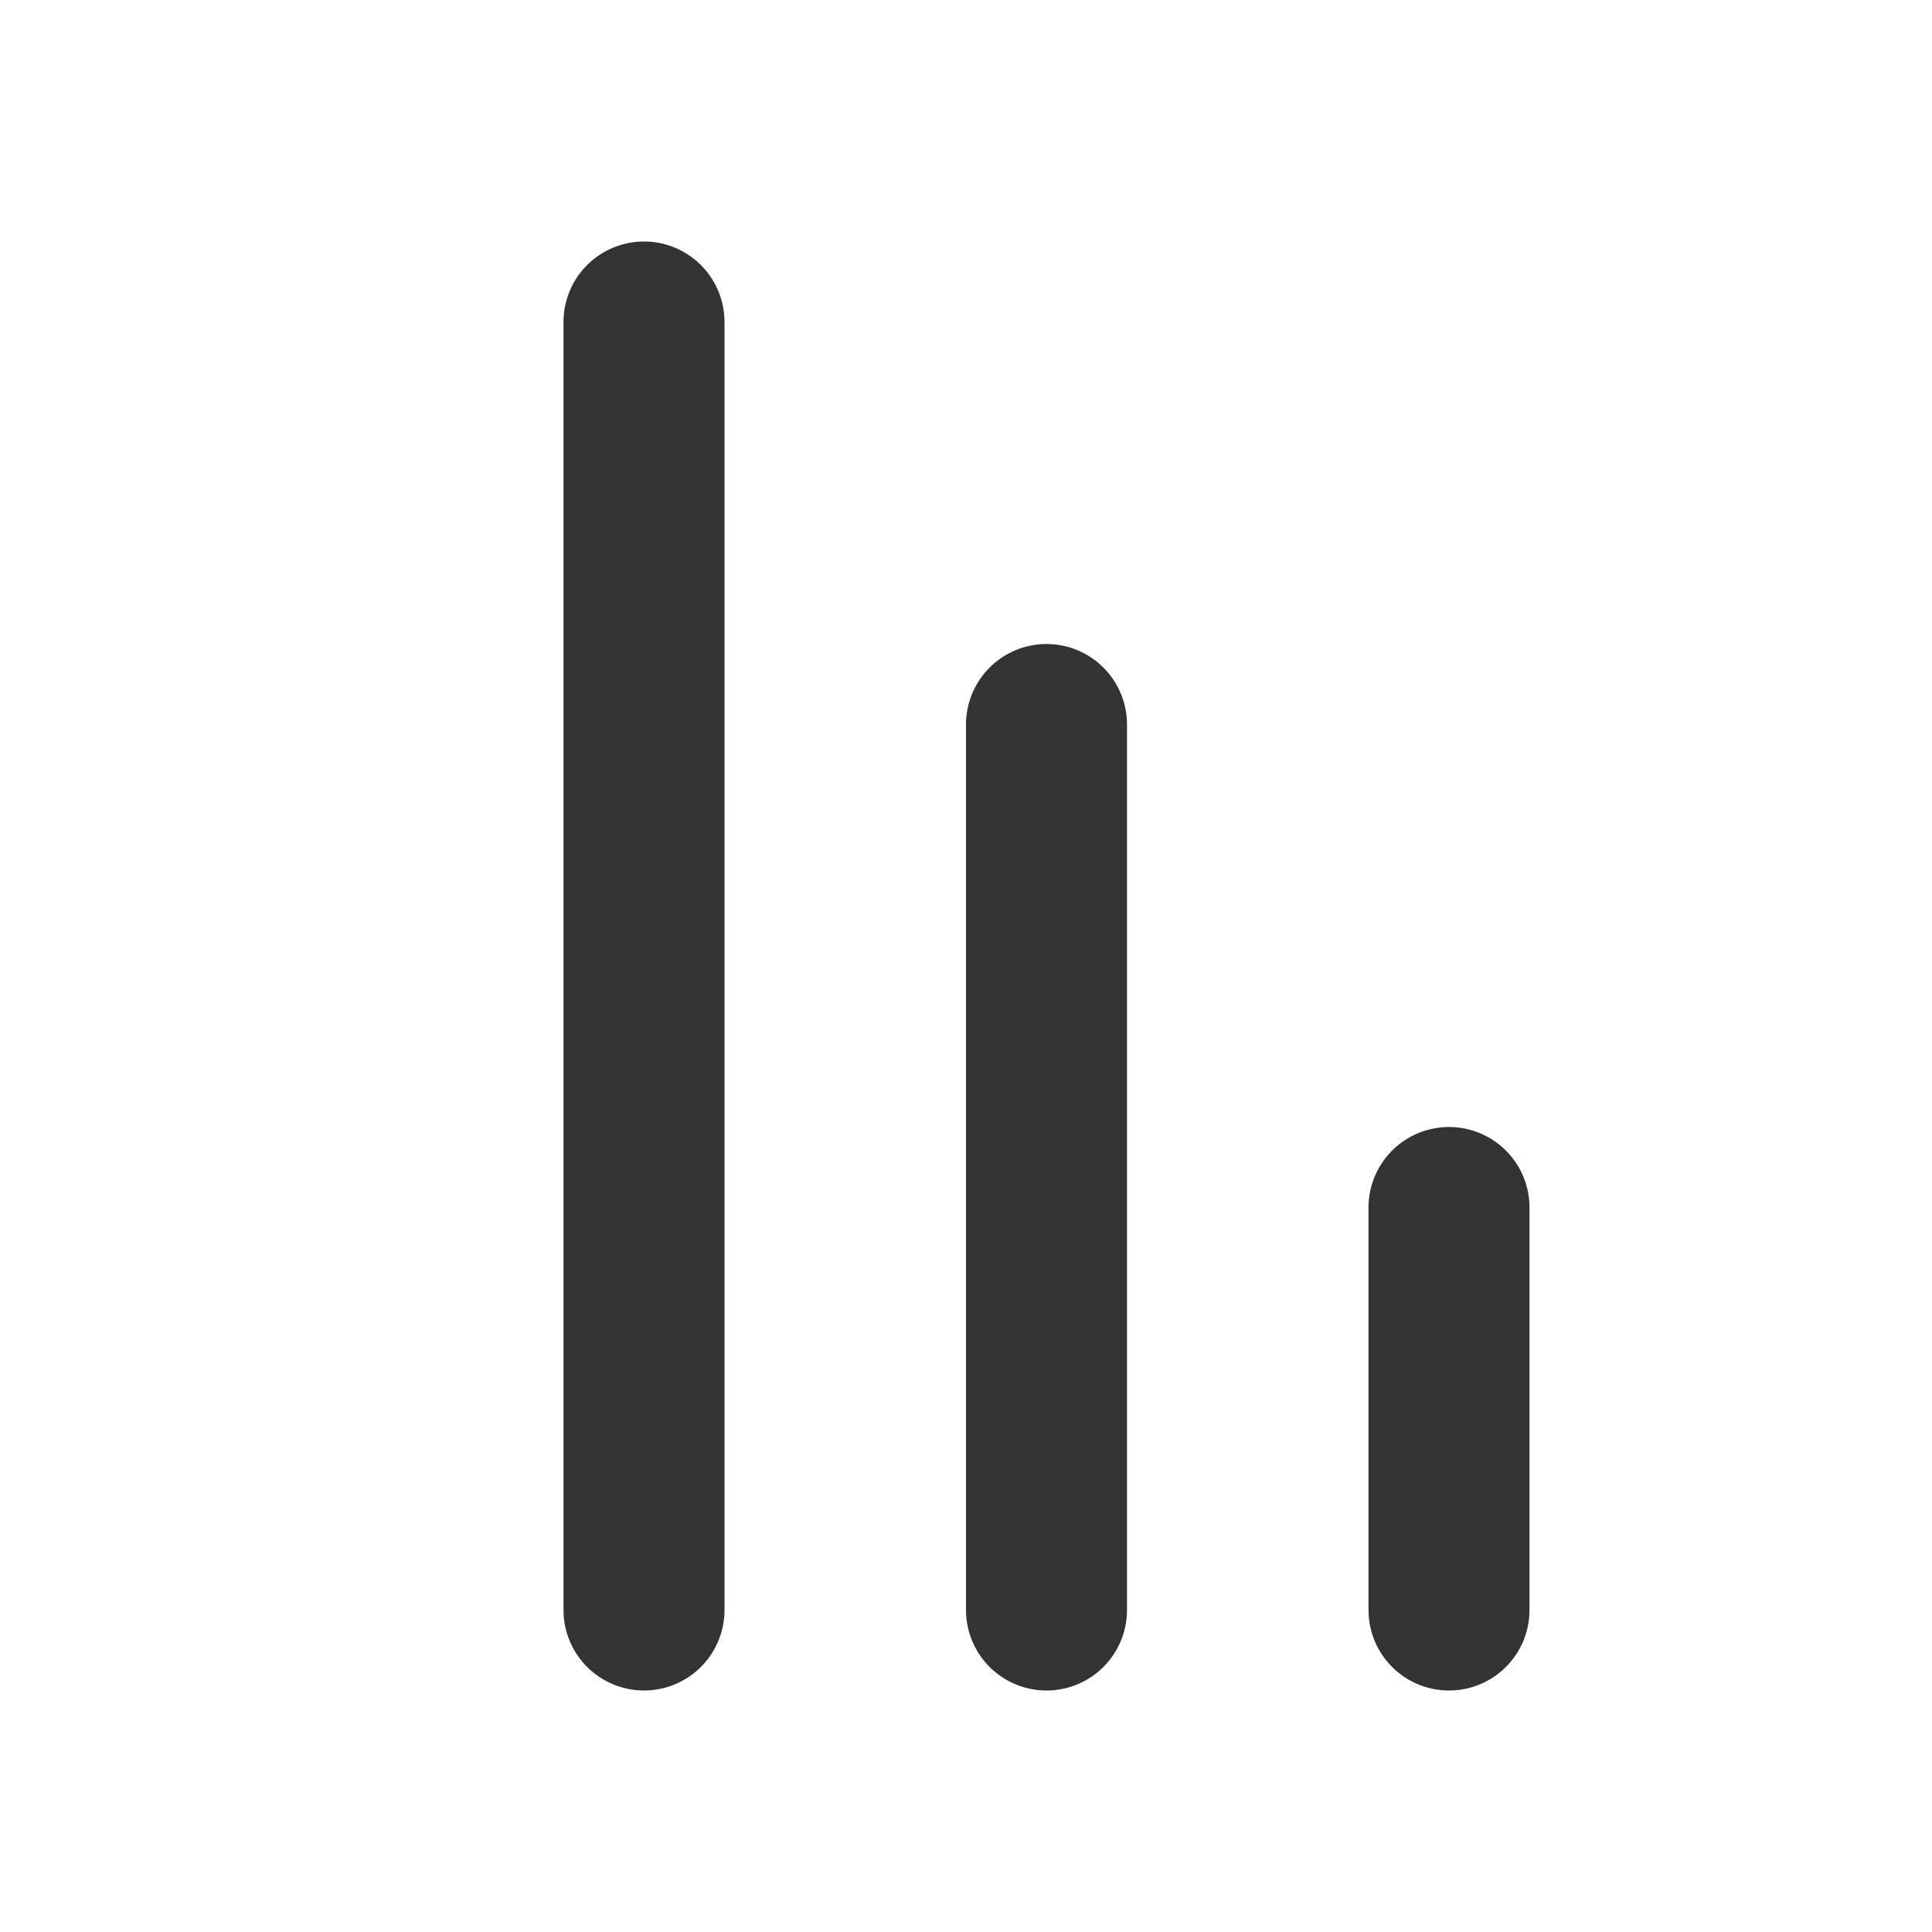
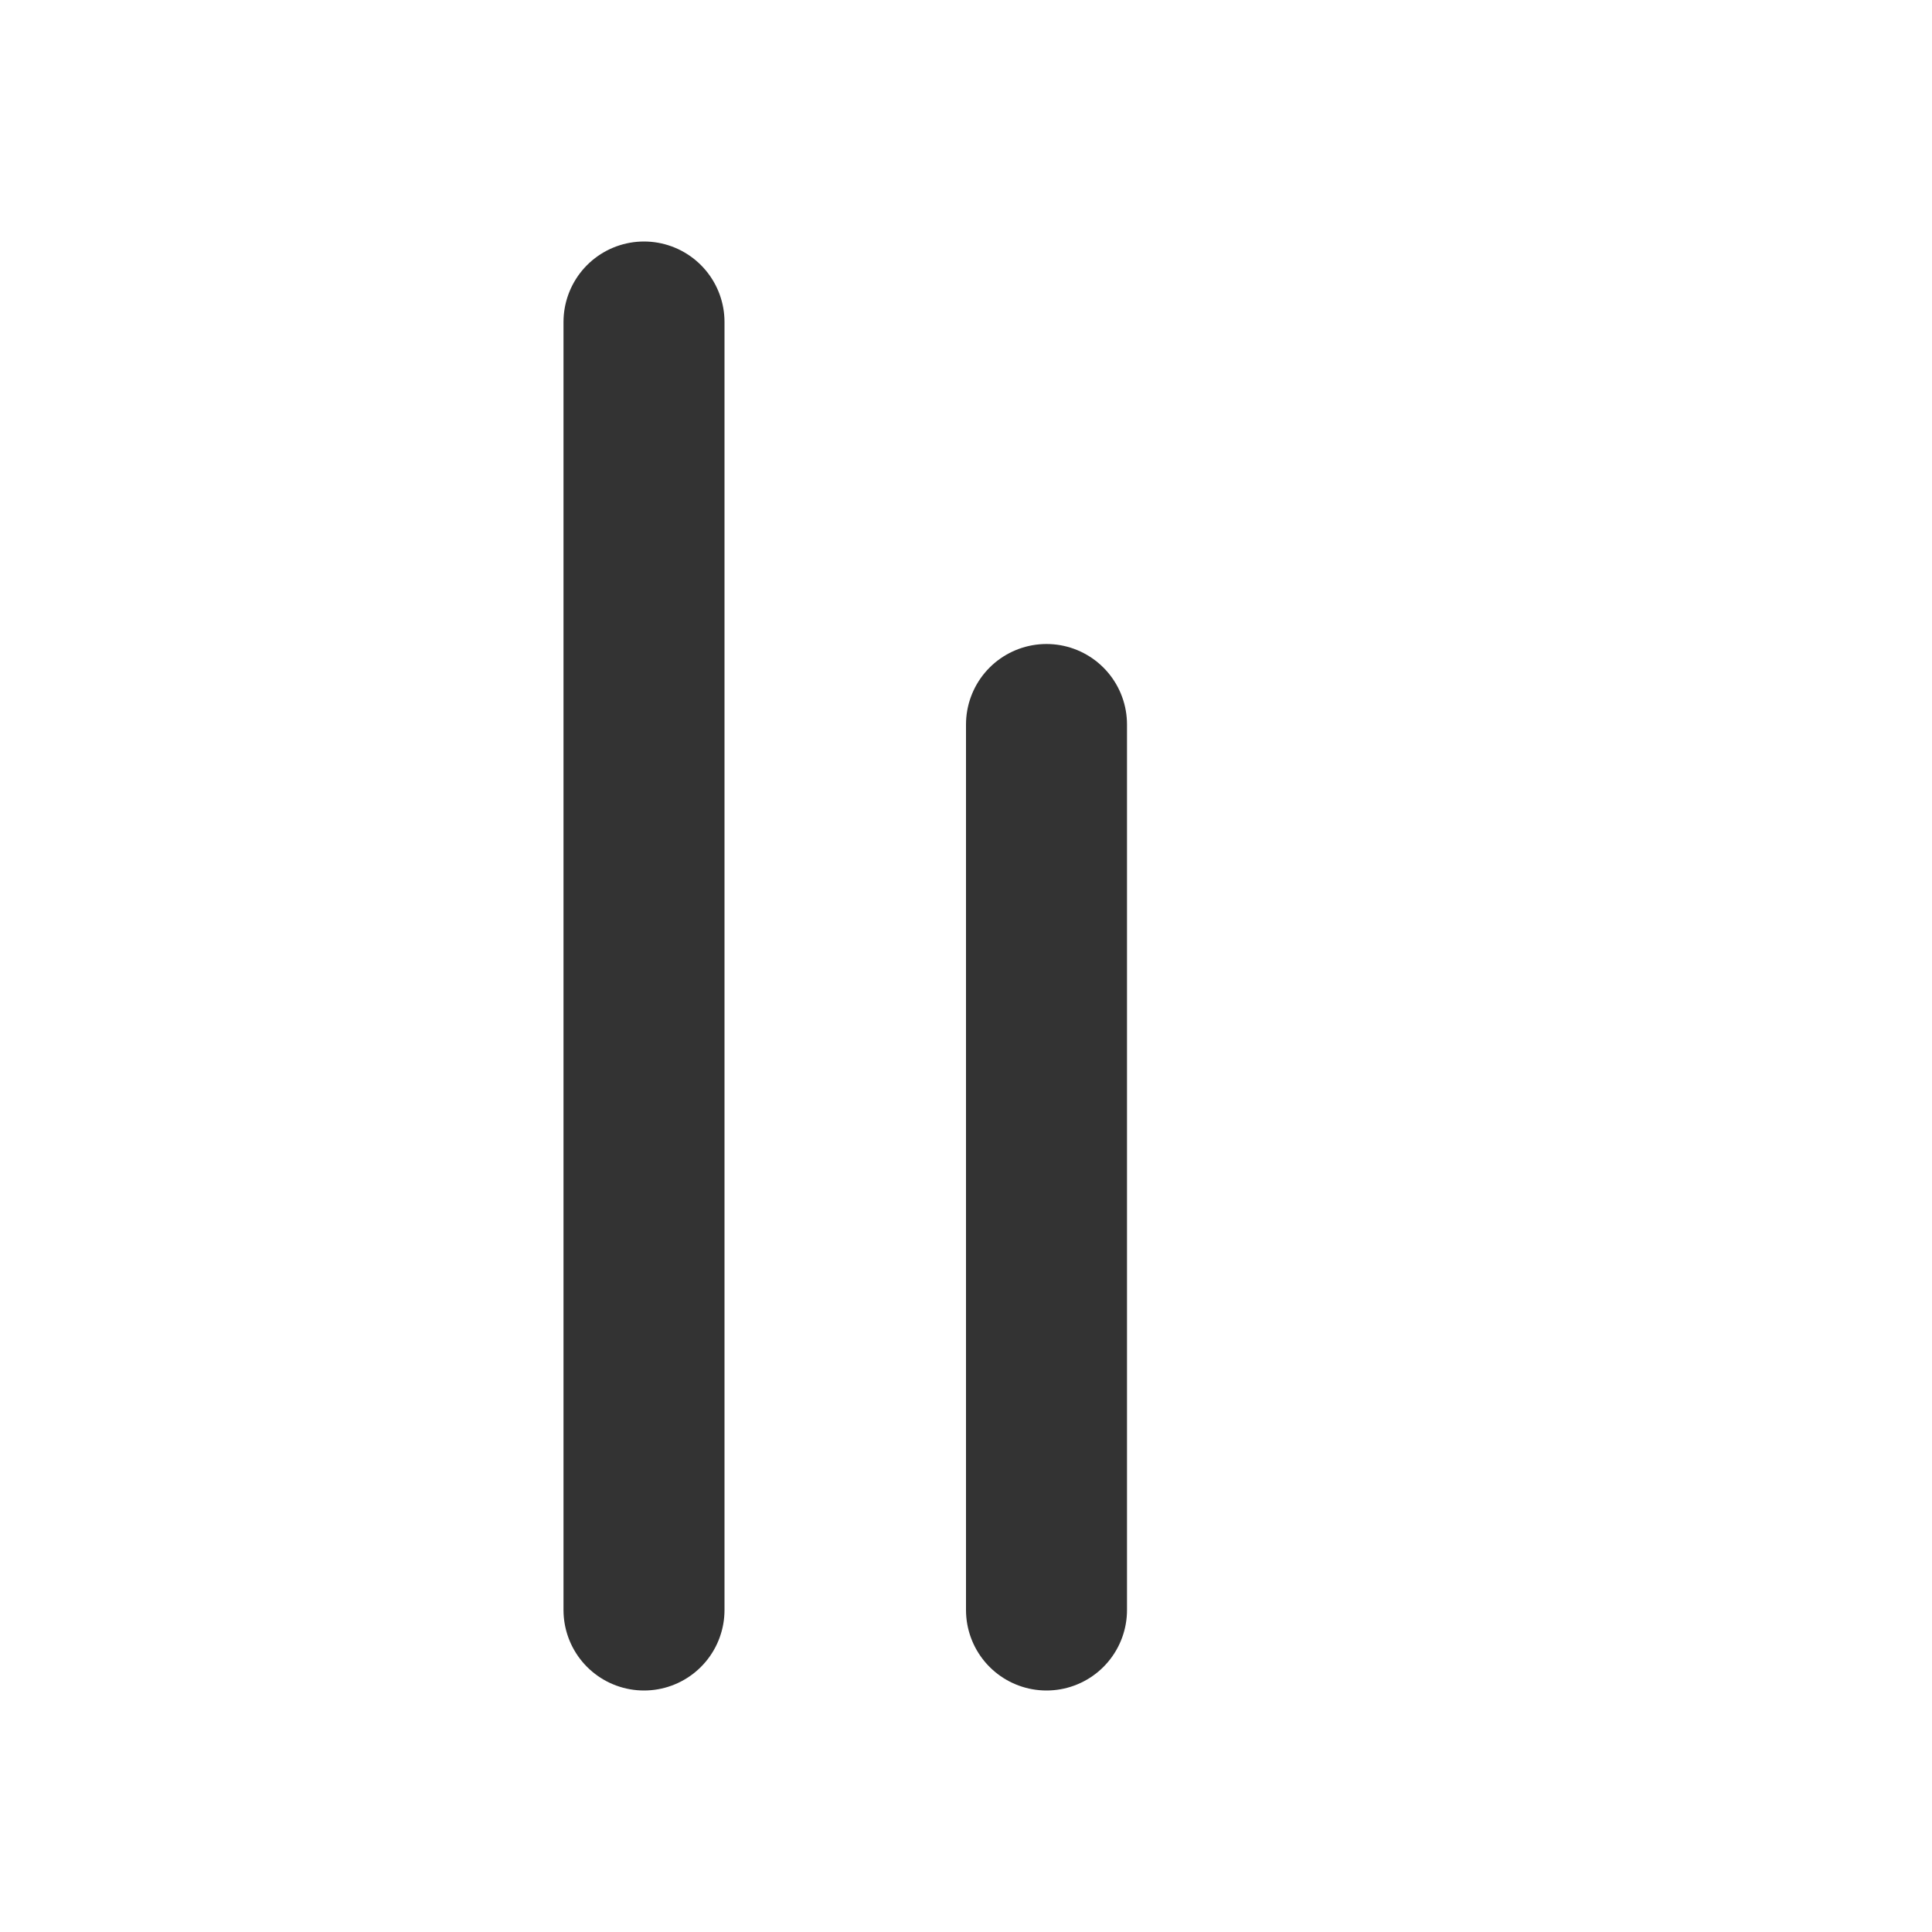
<svg xmlns="http://www.w3.org/2000/svg" width="24" height="24" viewBox="0 0 24 24" fill="none">
  <line x1="1" y1="-1" x2="12" y2="-1" transform="matrix(-4.37114e-08 1 1 4.37114e-08 14 8)" stroke="#333333" stroke-width="2" stroke-linecap="round" stroke-linejoin="round" />
-   <line x1="1" y1="-1" x2="6" y2="-1" transform="matrix(-4.37114e-08 1 1 4.37114e-08 19 14)" stroke="#333333" stroke-width="2" stroke-linecap="round" stroke-linejoin="round" />
  <line x1="1" y1="-1" x2="17" y2="-1" transform="matrix(-4.37114e-08 1 1 4.37114e-08 9 3)" stroke="#333333" stroke-width="2" stroke-linecap="round" stroke-linejoin="round" />
</svg>